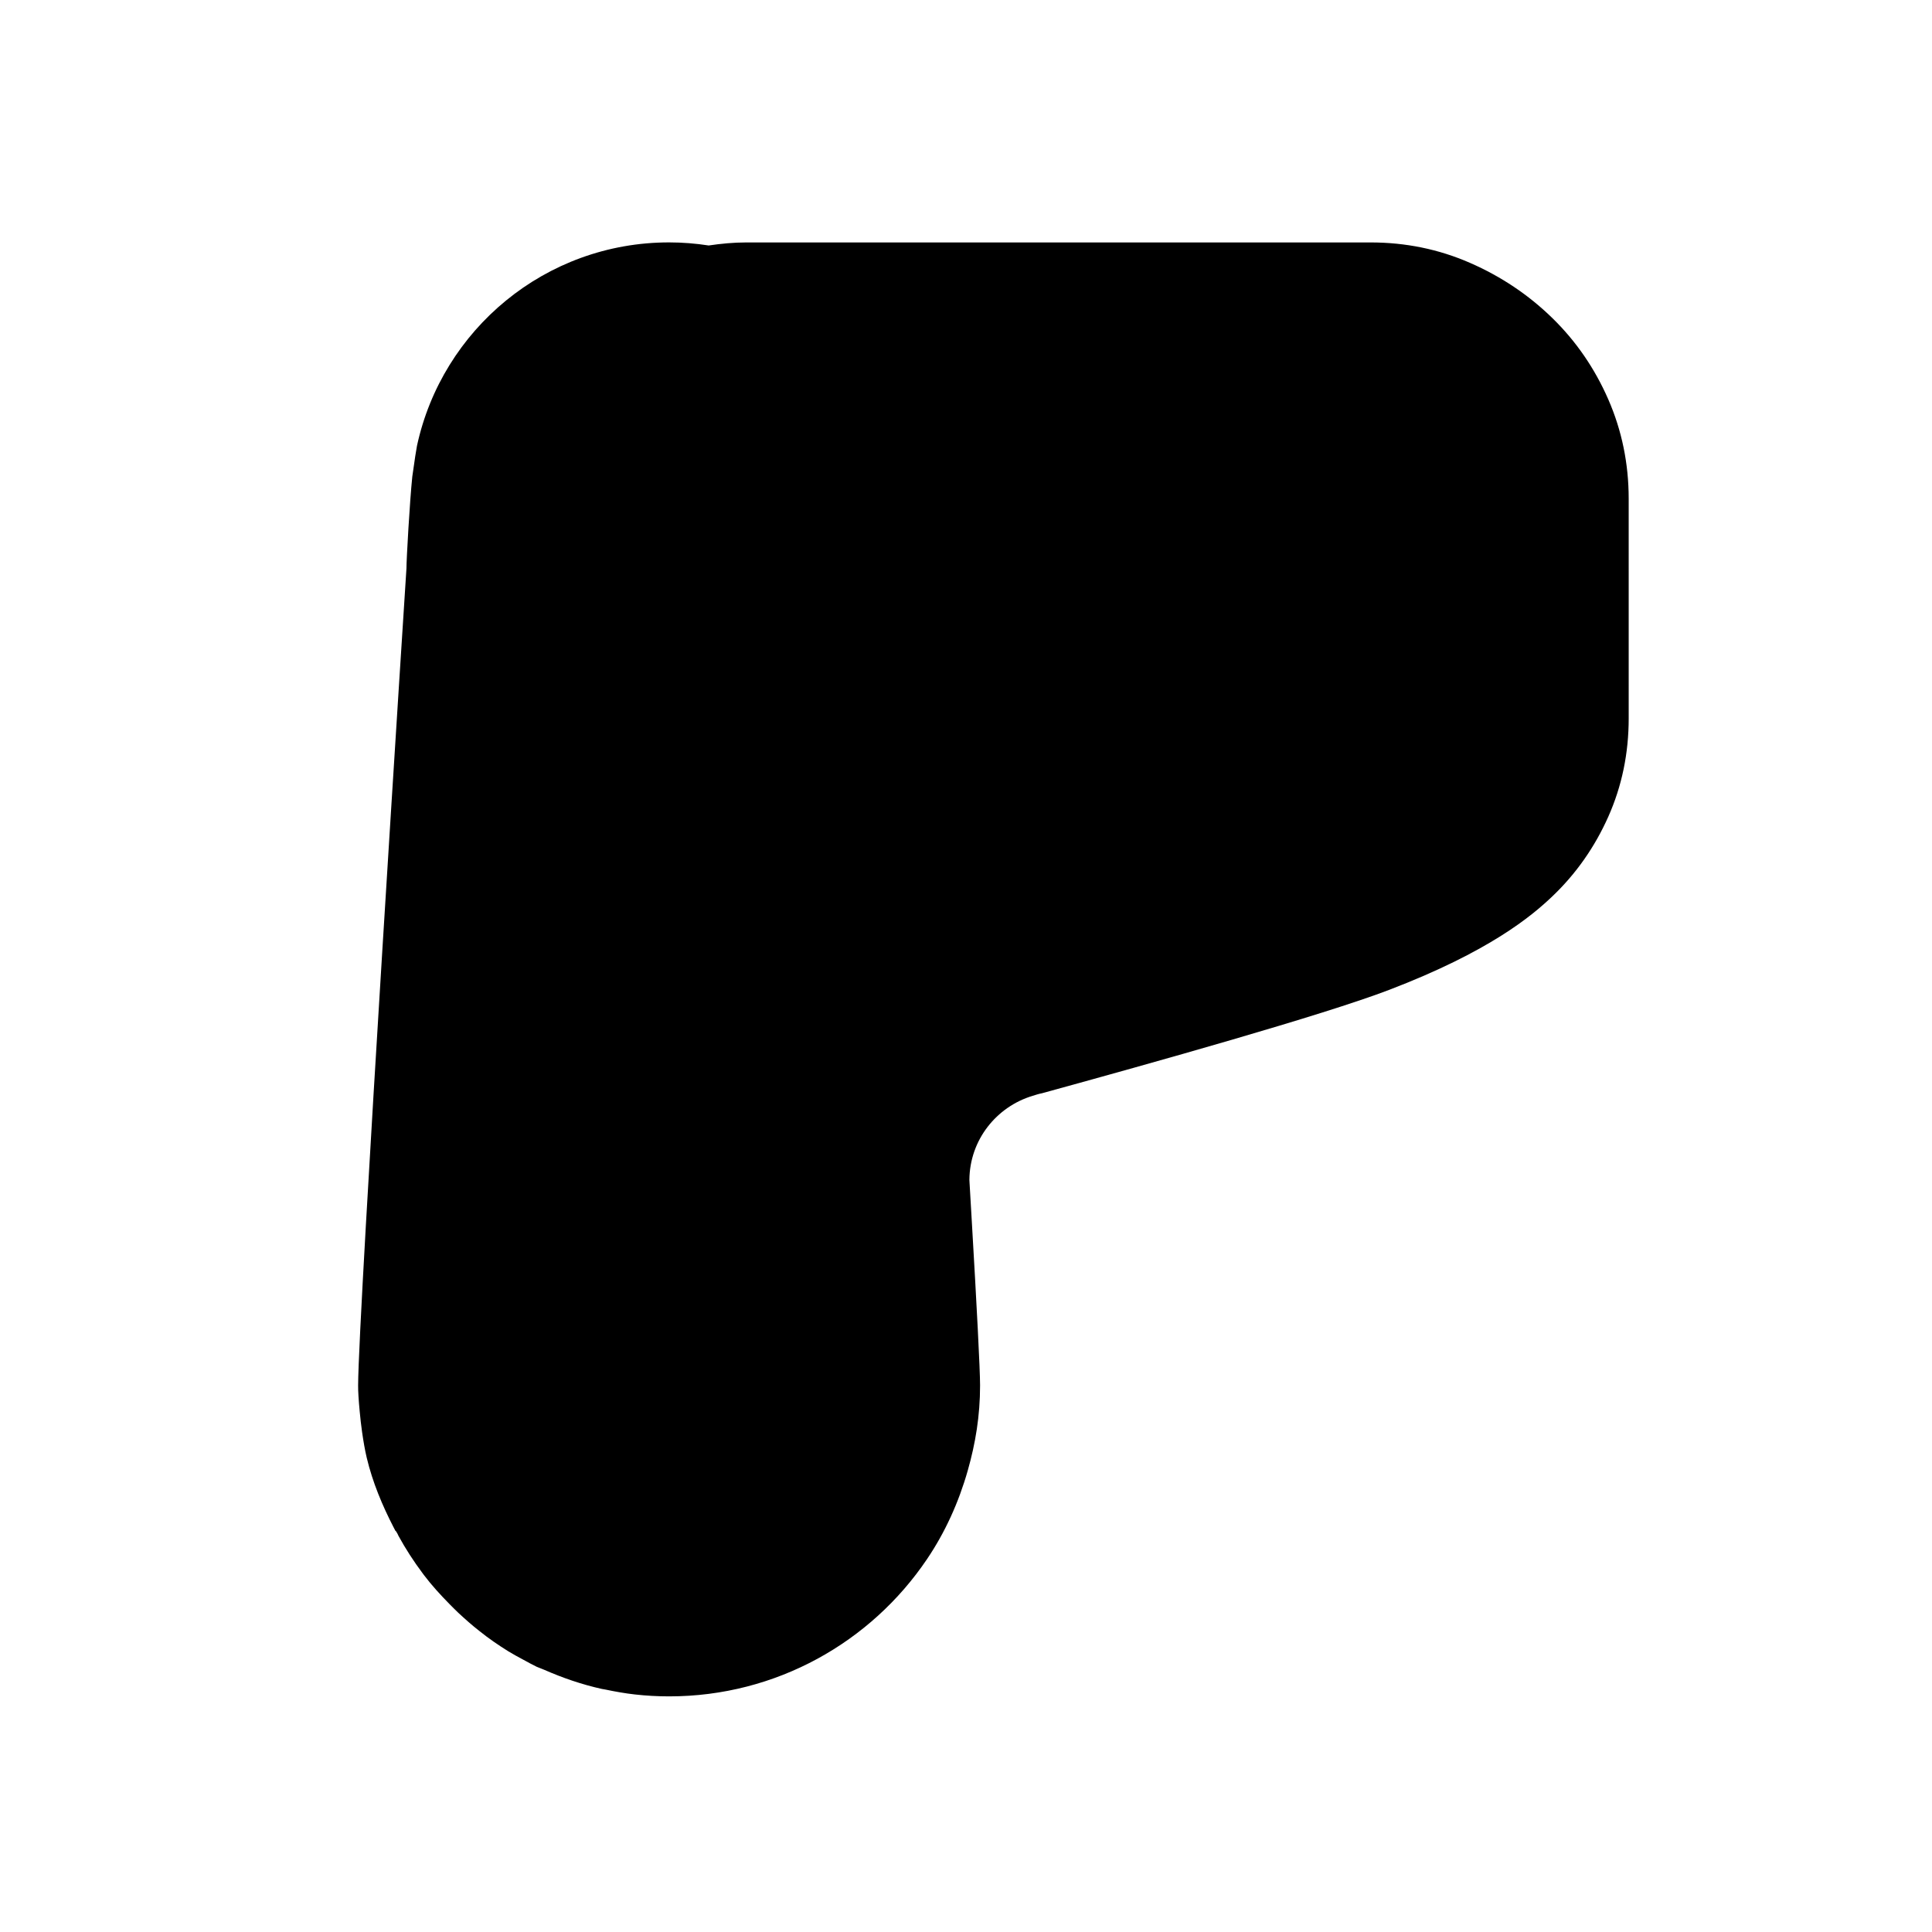
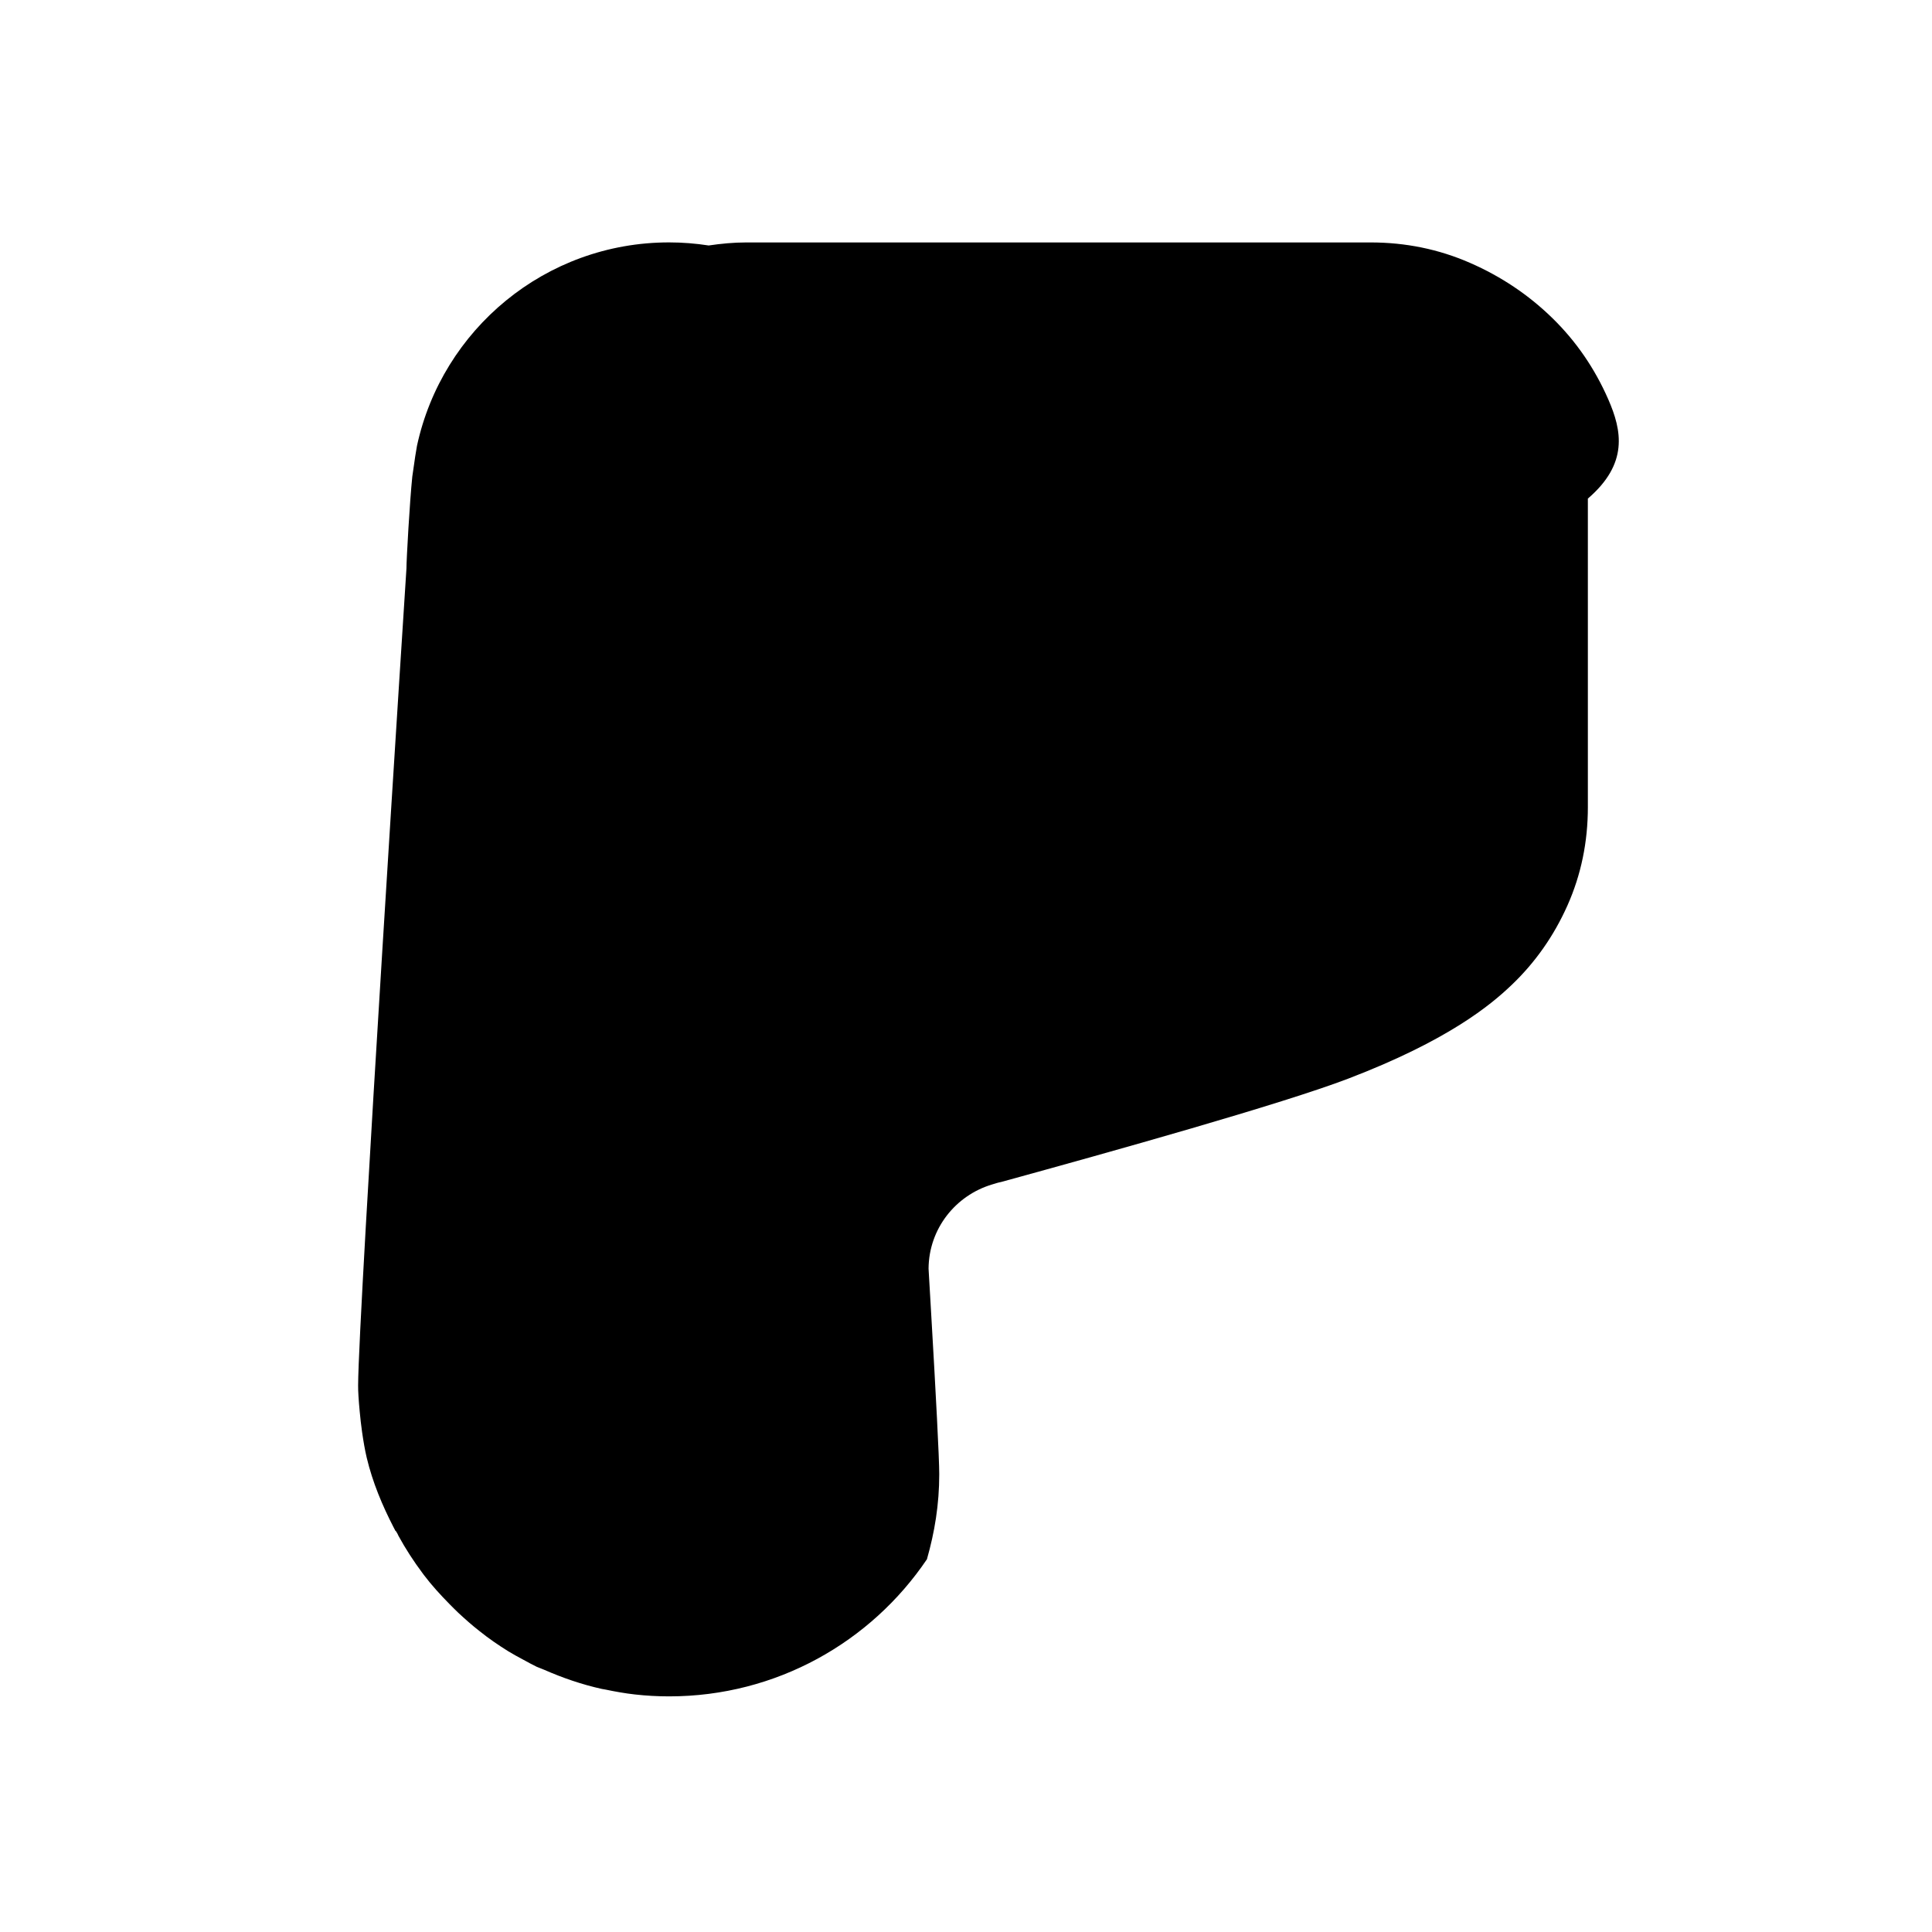
<svg xmlns="http://www.w3.org/2000/svg" version="1.1" id="Ebene_1" x="0px" y="0px" width="150px" height="150px" viewBox="0 0 150 150" enable-background="new 0 0 150 150" xml:space="preserve">
-   <path d="M124.866,31.006c-1.056-2.415-2.507-4.522-4.351-6.32c-1.846-1.8-3.974-3.225-6.391-4.28  c-2.415-1.055-4.988-1.583-7.709-1.583H58.442h-0.189h-0.306c-0.997,0-1.97,0.095-2.925,0.236c-1.004-0.155-2.028-0.239-3.073-0.239  c-9.608,0-17.625,6.767-19.575,15.793l-0.134,0.803c-0.076,0.531-0.151,1.063-0.229,1.582c-0.201,1.934-0.455,6.453-0.455,7.142  c0,0-3.733,57.75-3.752,63.428c-0.005,0.427,0.041,1.164,0.122,2.009c0.046,0.517,0.11,1.065,0.187,1.616  c0.102,0.703,0.219,1.396,0.359,1.984c0.458,1.916,1.208,3.703,2.09,5.412c0.044,0.086,0.089,0.172,0.134,0.256  c0.019,0.027,0.052,0.039,0.069,0.064c0.003,0.01,0.01,0.021,0.014,0.031c0.059,0.098,0.117,0.193,0.158,0.303  c0.557,1.018,1.183,1.98,1.867,2.895c0.035,0.051,0.076,0.105,0.114,0.154c0.602,0.795,1.272,1.527,1.971,2.238  c0.225,0.227,0.451,0.457,0.684,0.678c0.538,0.498,1.083,0.986,1.661,1.434c0.705,0.568,1.456,1.082,2.229,1.564  c0.385,0.232,0.777,0.449,1.177,0.66c0.337,0.188,0.679,0.371,1.03,0.543c0.058,0.027,0.117,0.047,0.175,0.07  c0.031,0.012,0.058,0.021,0.089,0.035c0.106,0.049,0.22,0.082,0.325,0.131c1.428,0.627,2.92,1.141,4.476,1.485  c0.098,0.022,0.201,0.029,0.295,0.052c0.741,0.155,1.49,0.289,2.257,0.375c0.874,0.098,1.76,0.149,2.661,0.149  c8.333,0,15.679-4.222,20.018-10.646c1.41-2.084,2.465-4.41,3.17-6.889c0.598-2.104,0.956-4.242,0.956-6.607  c0-1.239-0.258-6.157-0.647-12.823c-0.051-0.923-0.108-1.892-0.168-2.875c-0.003-0.087-0.008-0.173-0.014-0.263  c0.024-3.096,2.094-5.674,4.912-6.524c0.241-0.074,0.476-0.153,0.724-0.199c8.563-2.351,21.822-6.063,26.942-8.022  c7.788-2.978,11.074-5.733,12.677-7.261c1.842-1.753,3.293-3.819,4.35-6.191c1.055-2.371,1.583-4.915,1.583-7.639V38.711  C126.449,35.99,125.921,33.421,124.866,31.006z" />
+   <path d="M124.866,31.006c-1.056-2.415-2.507-4.522-4.351-6.32c-1.846-1.8-3.974-3.225-6.391-4.28  c-2.415-1.055-4.988-1.583-7.709-1.583H58.442h-0.189h-0.306c-0.997,0-1.97,0.095-2.925,0.236c-1.004-0.155-2.028-0.239-3.073-0.239  c-9.608,0-17.625,6.767-19.575,15.793l-0.134,0.803c-0.076,0.531-0.151,1.063-0.229,1.582c-0.201,1.934-0.455,6.453-0.455,7.142  c0,0-3.733,57.75-3.752,63.428c-0.005,0.427,0.041,1.164,0.122,2.009c0.046,0.517,0.11,1.065,0.187,1.616  c0.102,0.703,0.219,1.396,0.359,1.984c0.458,1.916,1.208,3.703,2.09,5.412c0.044,0.086,0.089,0.172,0.134,0.256  c0.019,0.027,0.052,0.039,0.069,0.064c0.003,0.01,0.01,0.021,0.014,0.031c0.059,0.098,0.117,0.193,0.158,0.303  c0.557,1.018,1.183,1.98,1.867,2.895c0.035,0.051,0.076,0.105,0.114,0.154c0.602,0.795,1.272,1.527,1.971,2.238  c0.225,0.227,0.451,0.457,0.684,0.678c0.538,0.498,1.083,0.986,1.661,1.434c0.705,0.568,1.456,1.082,2.229,1.564  c0.385,0.232,0.777,0.449,1.177,0.66c0.337,0.188,0.679,0.371,1.03,0.543c0.058,0.027,0.117,0.047,0.175,0.07  c0.031,0.012,0.058,0.021,0.089,0.035c0.106,0.049,0.22,0.082,0.325,0.131c1.428,0.627,2.92,1.141,4.476,1.485  c0.098,0.022,0.201,0.029,0.295,0.052c0.741,0.155,1.49,0.289,2.257,0.375c0.874,0.098,1.76,0.149,2.661,0.149  c8.333,0,15.679-4.222,20.018-10.646c0.598-2.104,0.956-4.242,0.956-6.607  c0-1.239-0.258-6.157-0.647-12.823c-0.051-0.923-0.108-1.892-0.168-2.875c-0.003-0.087-0.008-0.173-0.014-0.263  c0.024-3.096,2.094-5.674,4.912-6.524c0.241-0.074,0.476-0.153,0.724-0.199c8.563-2.351,21.822-6.063,26.942-8.022  c7.788-2.978,11.074-5.733,12.677-7.261c1.842-1.753,3.293-3.819,4.35-6.191c1.055-2.371,1.583-4.915,1.583-7.639V38.711  C126.449,35.99,125.921,33.421,124.866,31.006z" />
</svg>